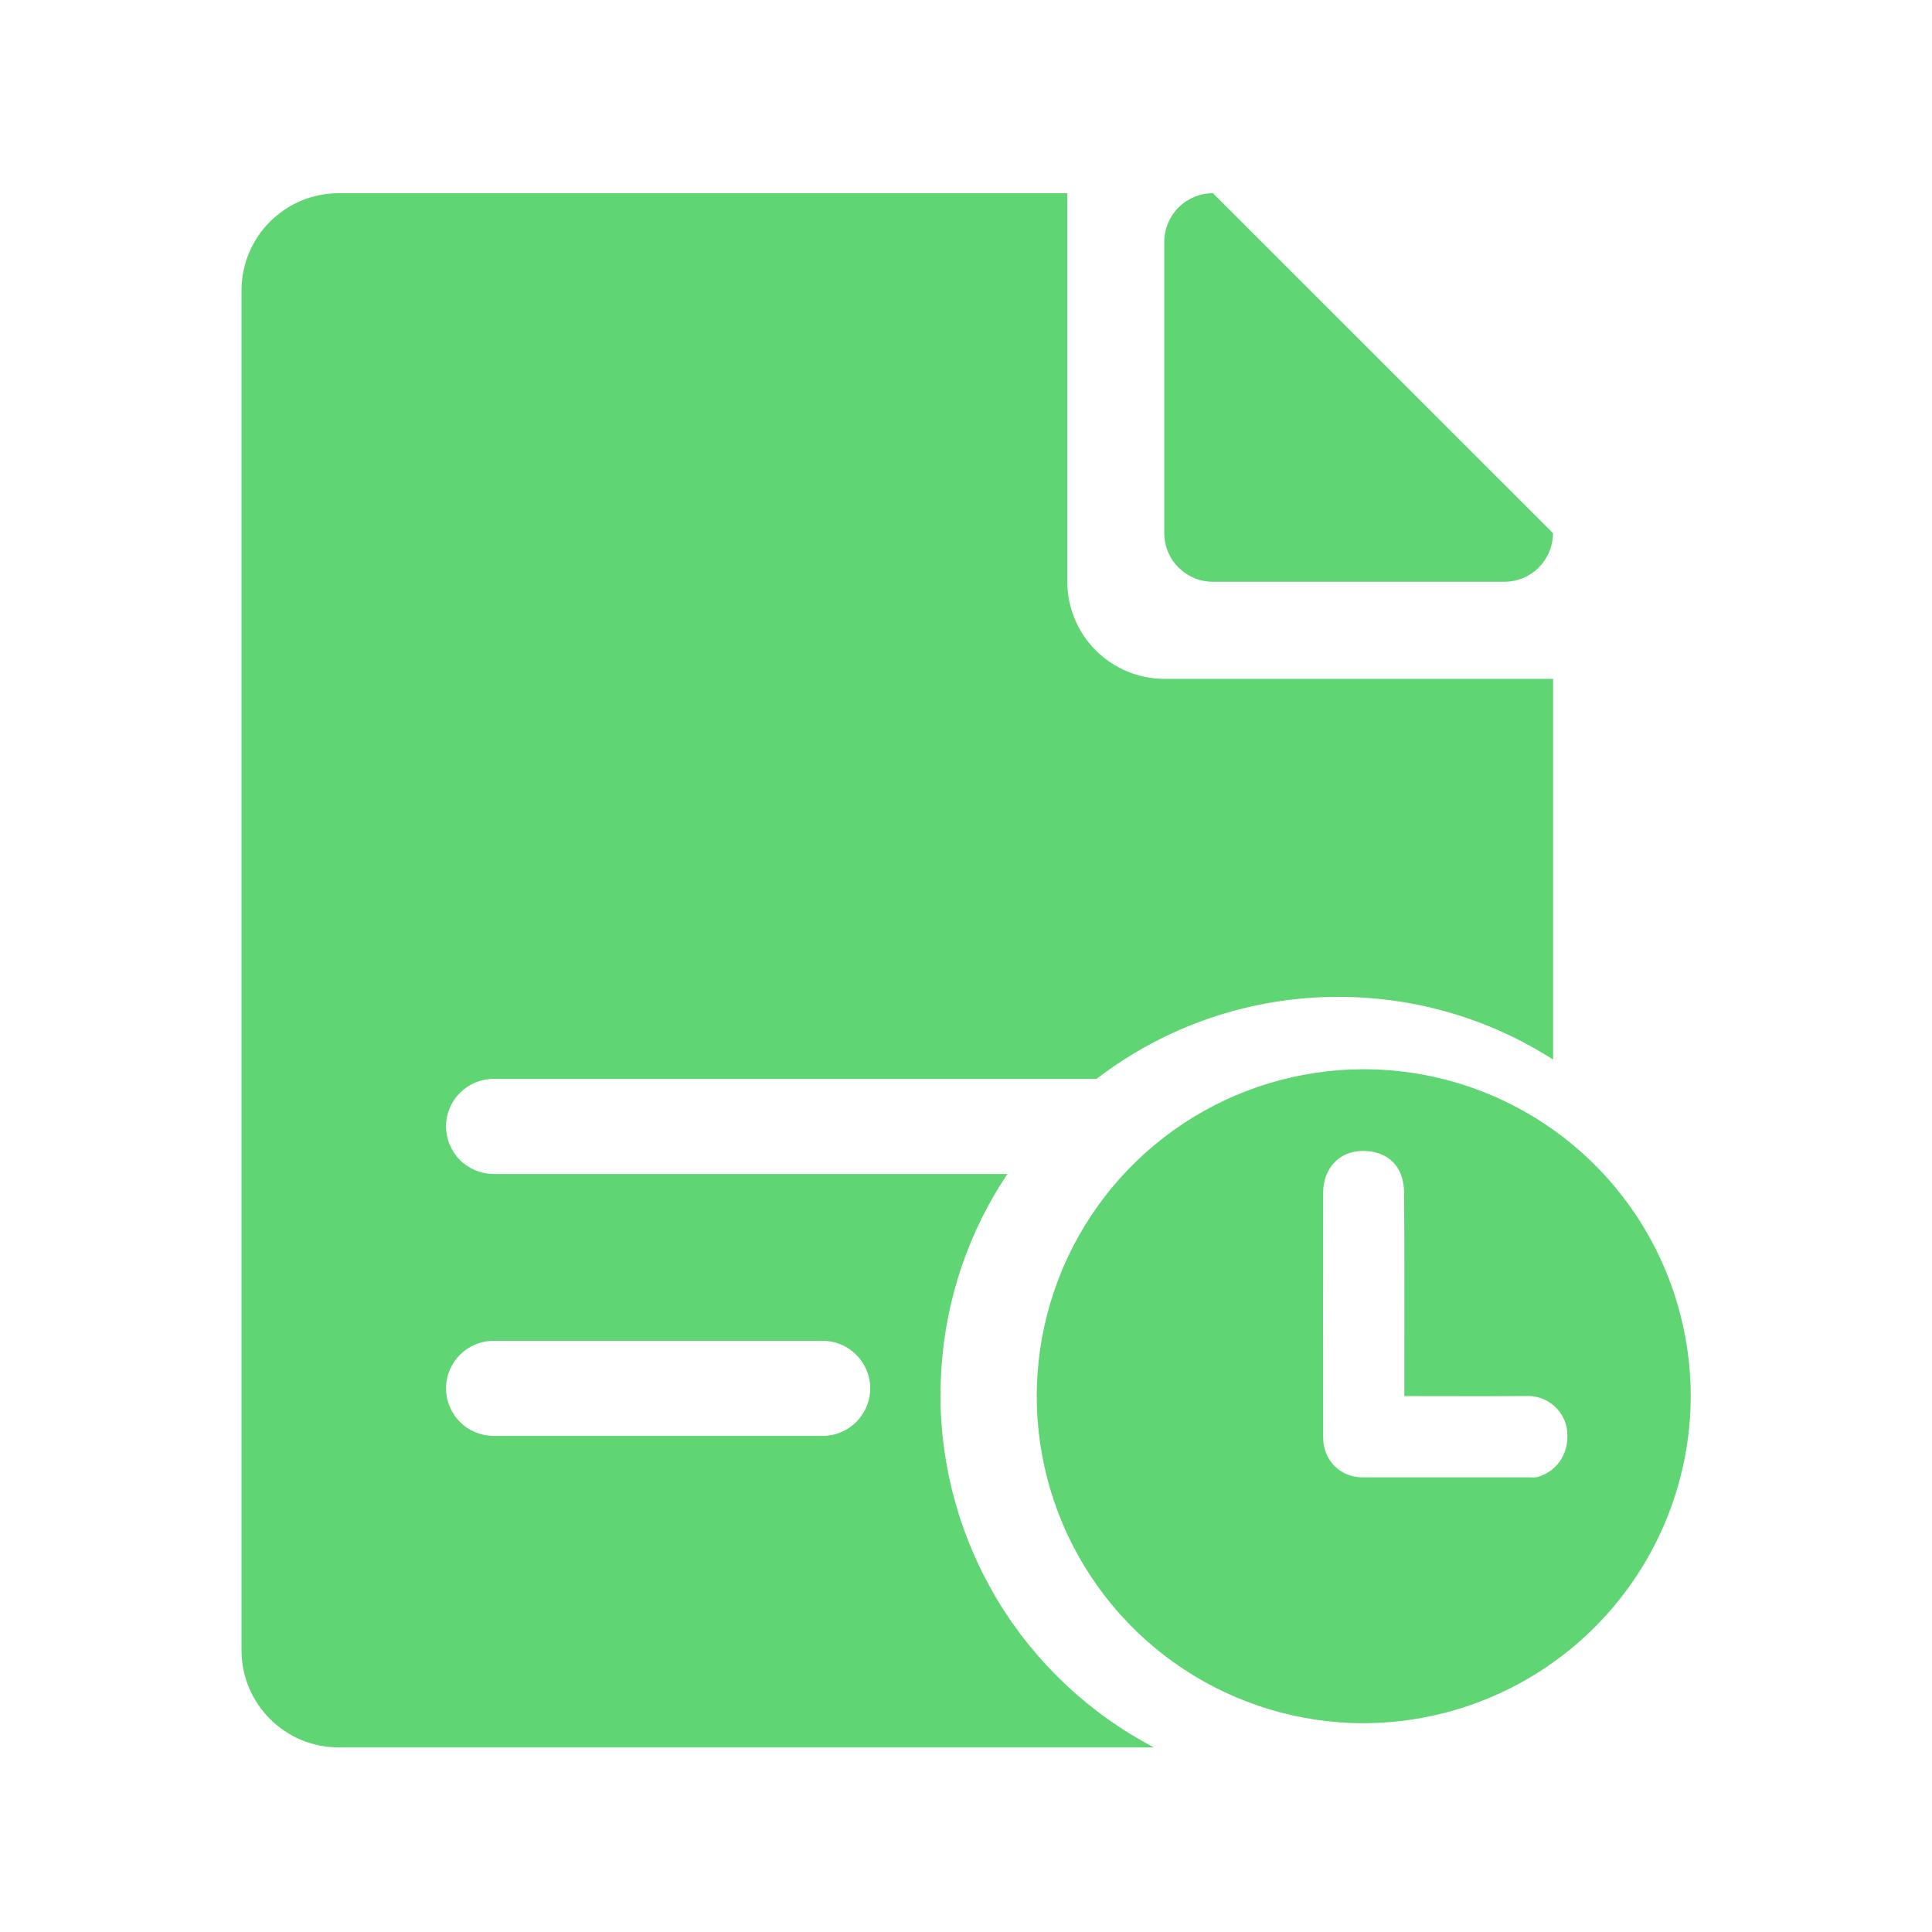
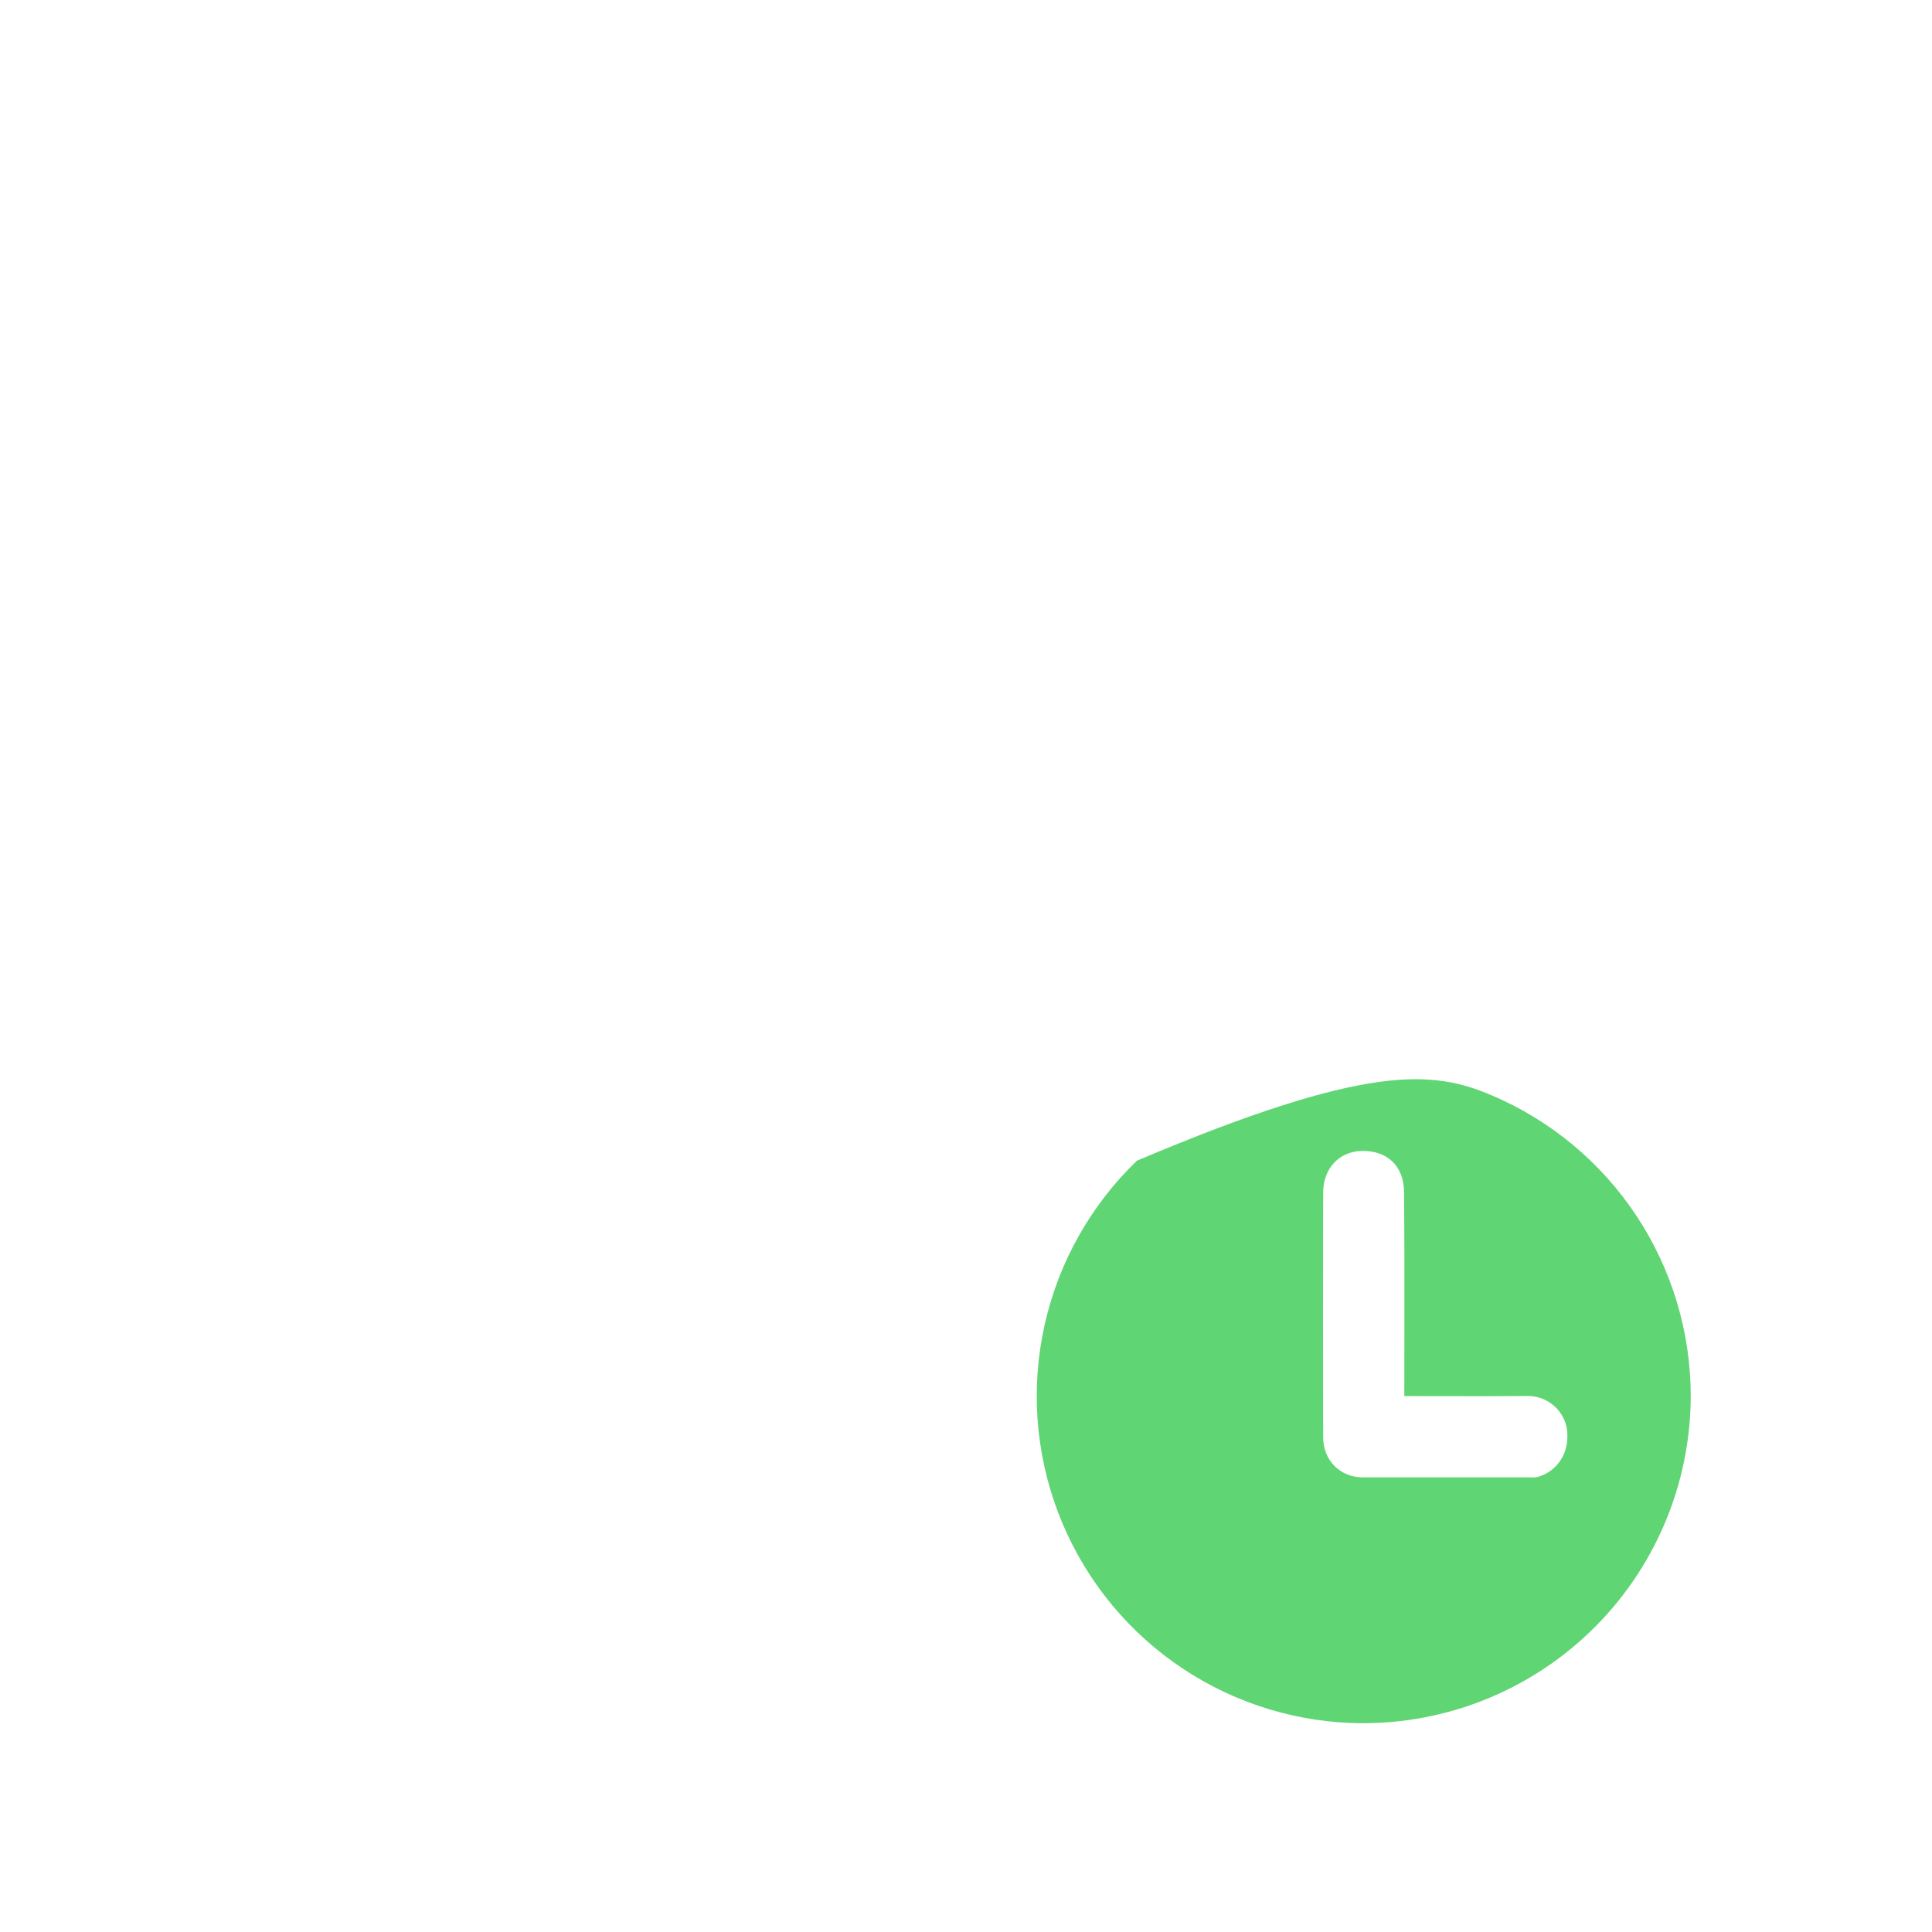
<svg xmlns="http://www.w3.org/2000/svg" width="200" height="200" viewBox="0 0 200 200" fill="none">
-   <path d="M125.563 60.225H155.738C157.072 60.222 158.35 59.69 159.292 58.746C160.234 57.802 160.763 56.522 160.763 55.188L125.563 20C124.229 20 122.95 20.529 122.006 21.471C121.061 22.413 120.529 23.691 120.526 25.025V55.2C120.526 57.969 122.783 60.225 125.563 60.225Z" fill="#60D573" />
-   <path d="M97.366 144.399C97.366 135.93 99.914 128.067 104.288 121.529H51.092C49.788 121.526 48.538 121.007 47.616 120.084C46.694 119.162 46.174 117.913 46.171 116.608C46.171 113.898 48.382 111.688 51.092 111.688H113.512C120.694 106.17 129.5 103.184 138.557 103.196C146.746 103.196 154.366 105.581 160.775 109.687V70.276H120.538C117.874 70.273 115.319 69.213 113.435 67.329C111.551 65.445 110.491 62.89 110.488 60.225V20H35.062C32.394 20 29.834 21.06 27.947 22.947C26.06 24.834 25 27.393 25 30.062V170.828C25 176.388 29.502 180.89 35.062 180.89H119.456C112.79 177.404 107.206 172.159 103.31 165.724C99.414 159.289 97.354 151.91 97.355 144.387L97.366 144.399ZM90.084 143.724C90.084 146.434 87.874 148.645 85.164 148.645H51.092C49.788 148.641 48.538 148.122 47.616 147.2C46.694 146.278 46.174 145.028 46.171 143.724C46.171 141.014 48.382 138.803 51.092 138.803H85.164C87.874 138.803 90.084 141.014 90.084 143.724Z" fill="#60D573" />
-   <path d="M175.025 144.537C175.014 149.087 174.088 153.588 172.302 157.773C170.516 161.958 167.907 165.74 164.629 168.896C161.352 172.052 157.473 174.517 153.224 176.143C148.975 177.77 144.442 178.525 139.895 178.365C133.259 178.114 126.844 175.916 121.447 172.047C116.051 168.177 111.912 162.805 109.546 156.6C107.179 150.396 106.69 143.632 108.139 137.152C109.588 130.671 112.911 124.76 117.695 120.154C122.478 115.548 128.511 112.451 135.041 111.248C141.572 110.044 148.312 110.789 154.423 113.388C160.534 115.987 165.745 120.325 169.408 125.864C173.072 131.403 175.025 137.897 175.025 144.537ZM145.374 144.537C145.374 137.383 145.409 130.415 145.35 123.447C145.327 120.539 143.454 119.12 141.046 119.143C138.638 119.166 136.975 120.946 136.975 123.471C136.952 131.916 136.963 140.361 136.975 148.806C136.975 151.156 138.72 152.936 141.07 152.936H158.321C158.611 152.936 158.926 152.971 159.205 152.889C161.38 152.238 162.613 150.144 162.171 147.724C161.961 146.778 161.423 145.937 160.652 145.35C159.882 144.762 158.928 144.466 157.96 144.514C154.203 144.549 150.434 144.525 146.676 144.525H145.374V144.537Z" fill="#60D573" />
+   <path d="M175.025 144.537C175.014 149.087 174.088 153.588 172.302 157.773C170.516 161.958 167.907 165.74 164.629 168.896C161.352 172.052 157.473 174.517 153.224 176.143C148.975 177.77 144.442 178.525 139.895 178.365C133.259 178.114 126.844 175.916 121.447 172.047C116.051 168.177 111.912 162.805 109.546 156.6C107.179 150.396 106.69 143.632 108.139 137.152C109.588 130.671 112.911 124.76 117.695 120.154C141.572 110.044 148.312 110.789 154.423 113.388C160.534 115.987 165.745 120.325 169.408 125.864C173.072 131.403 175.025 137.897 175.025 144.537ZM145.374 144.537C145.374 137.383 145.409 130.415 145.35 123.447C145.327 120.539 143.454 119.12 141.046 119.143C138.638 119.166 136.975 120.946 136.975 123.471C136.952 131.916 136.963 140.361 136.975 148.806C136.975 151.156 138.72 152.936 141.07 152.936H158.321C158.611 152.936 158.926 152.971 159.205 152.889C161.38 152.238 162.613 150.144 162.171 147.724C161.961 146.778 161.423 145.937 160.652 145.35C159.882 144.762 158.928 144.466 157.96 144.514C154.203 144.549 150.434 144.525 146.676 144.525H145.374V144.537Z" fill="#60D573" />
</svg>